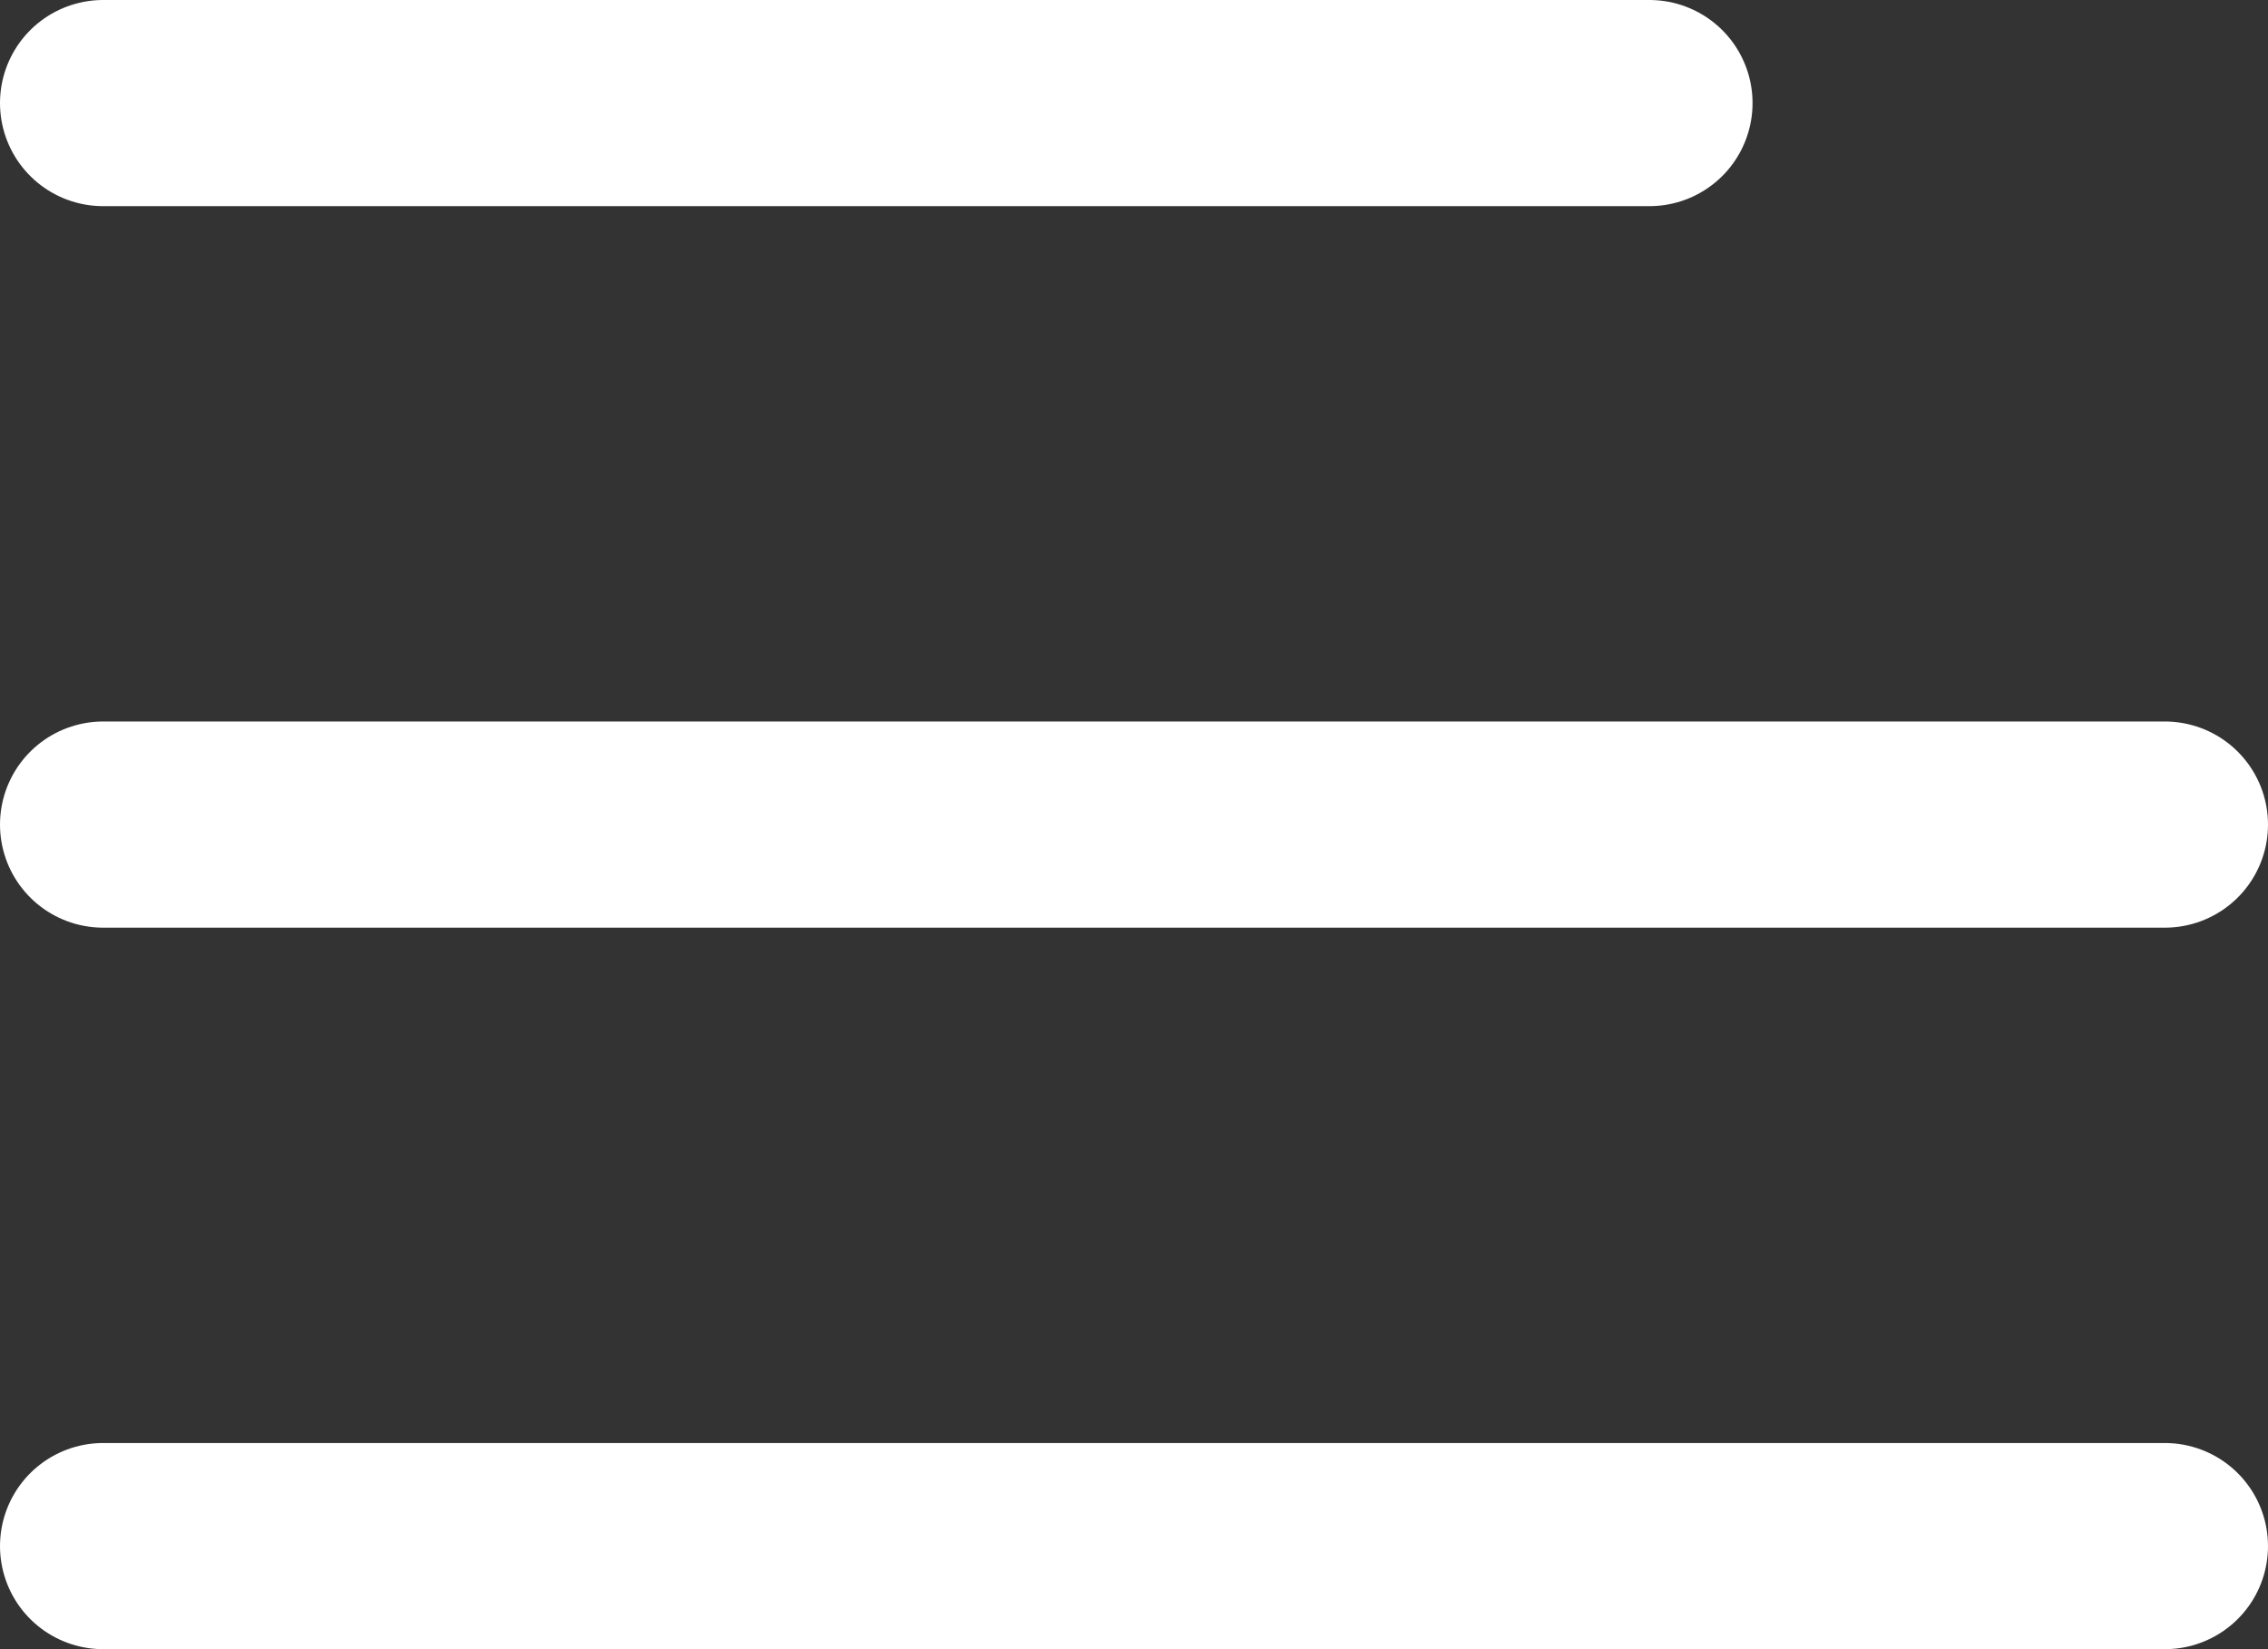
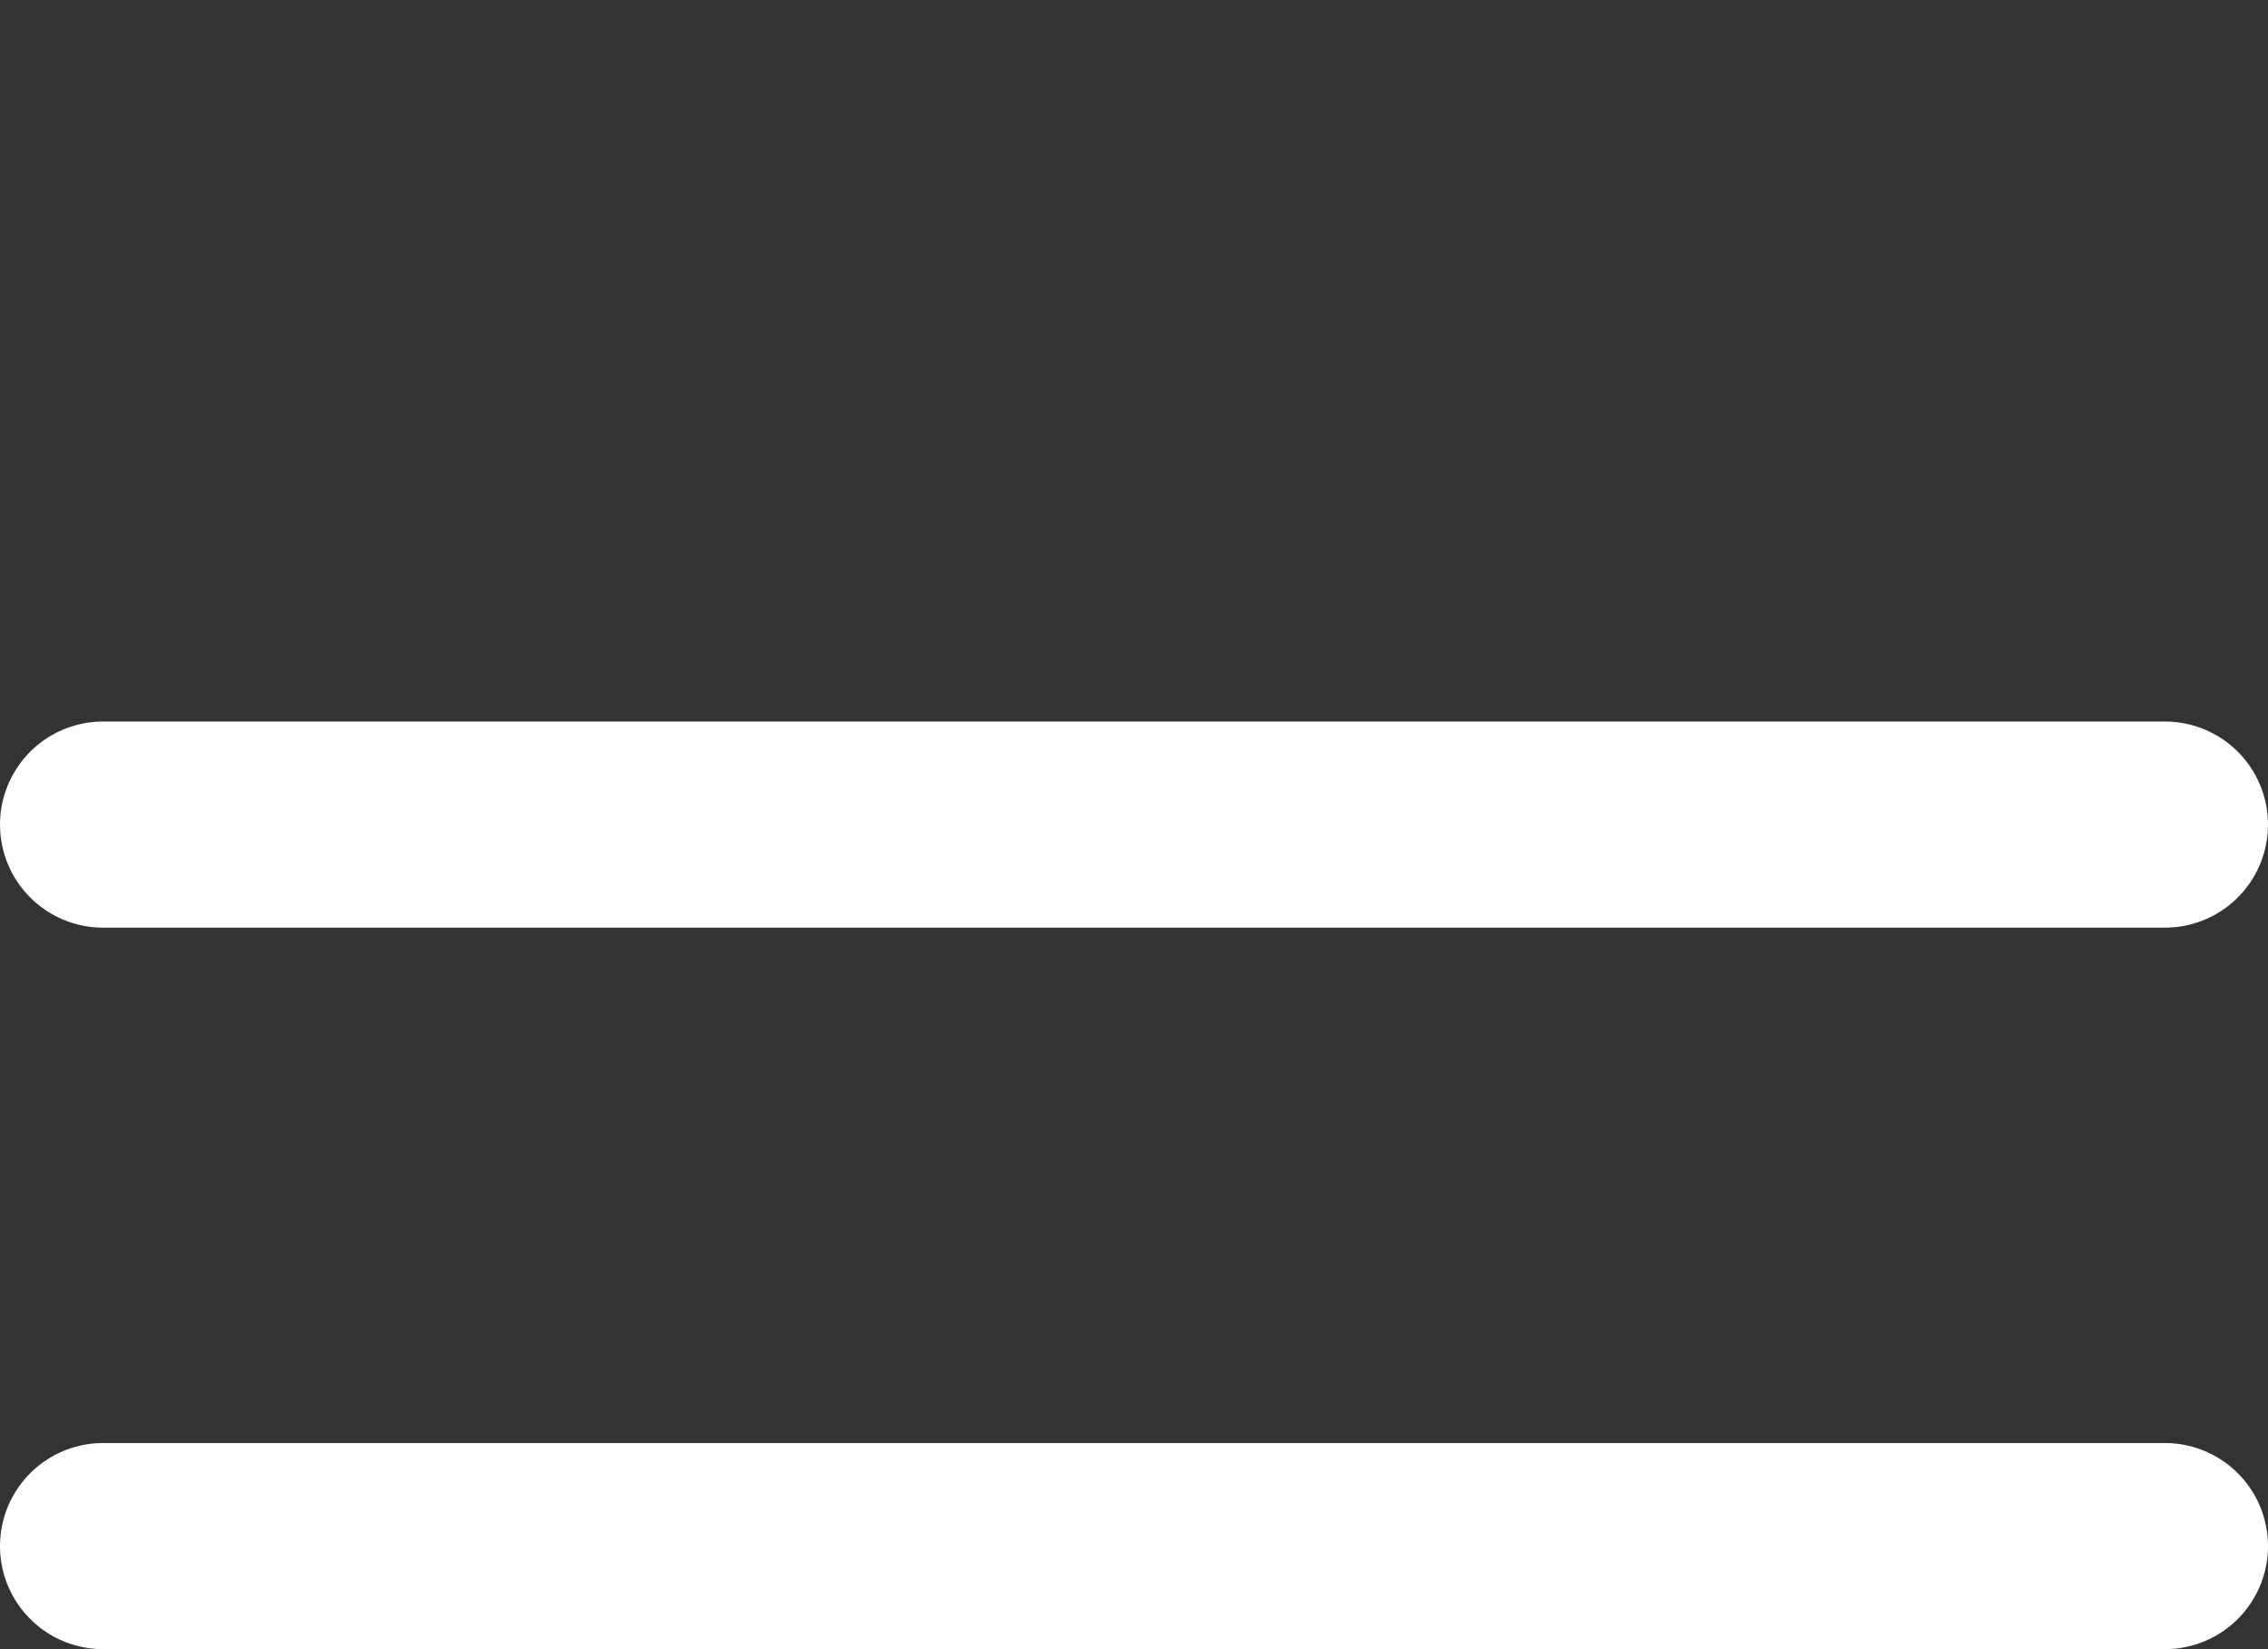
<svg xmlns="http://www.w3.org/2000/svg" width="22" height="16" viewBox="0 0 22 16" fill="none">
  <rect x="0" y="0" width="22" height="16" fill="#333333" stroke="none" />
-   <path d="M1 1H16" stroke="white" stroke-width="2" stroke-linecap="round" />
  <path d="M1 8H21" stroke="white" stroke-width="2" stroke-linecap="round" />
  <path d="M1 15H21" stroke="white" stroke-width="2" stroke-linecap="round" />
</svg>